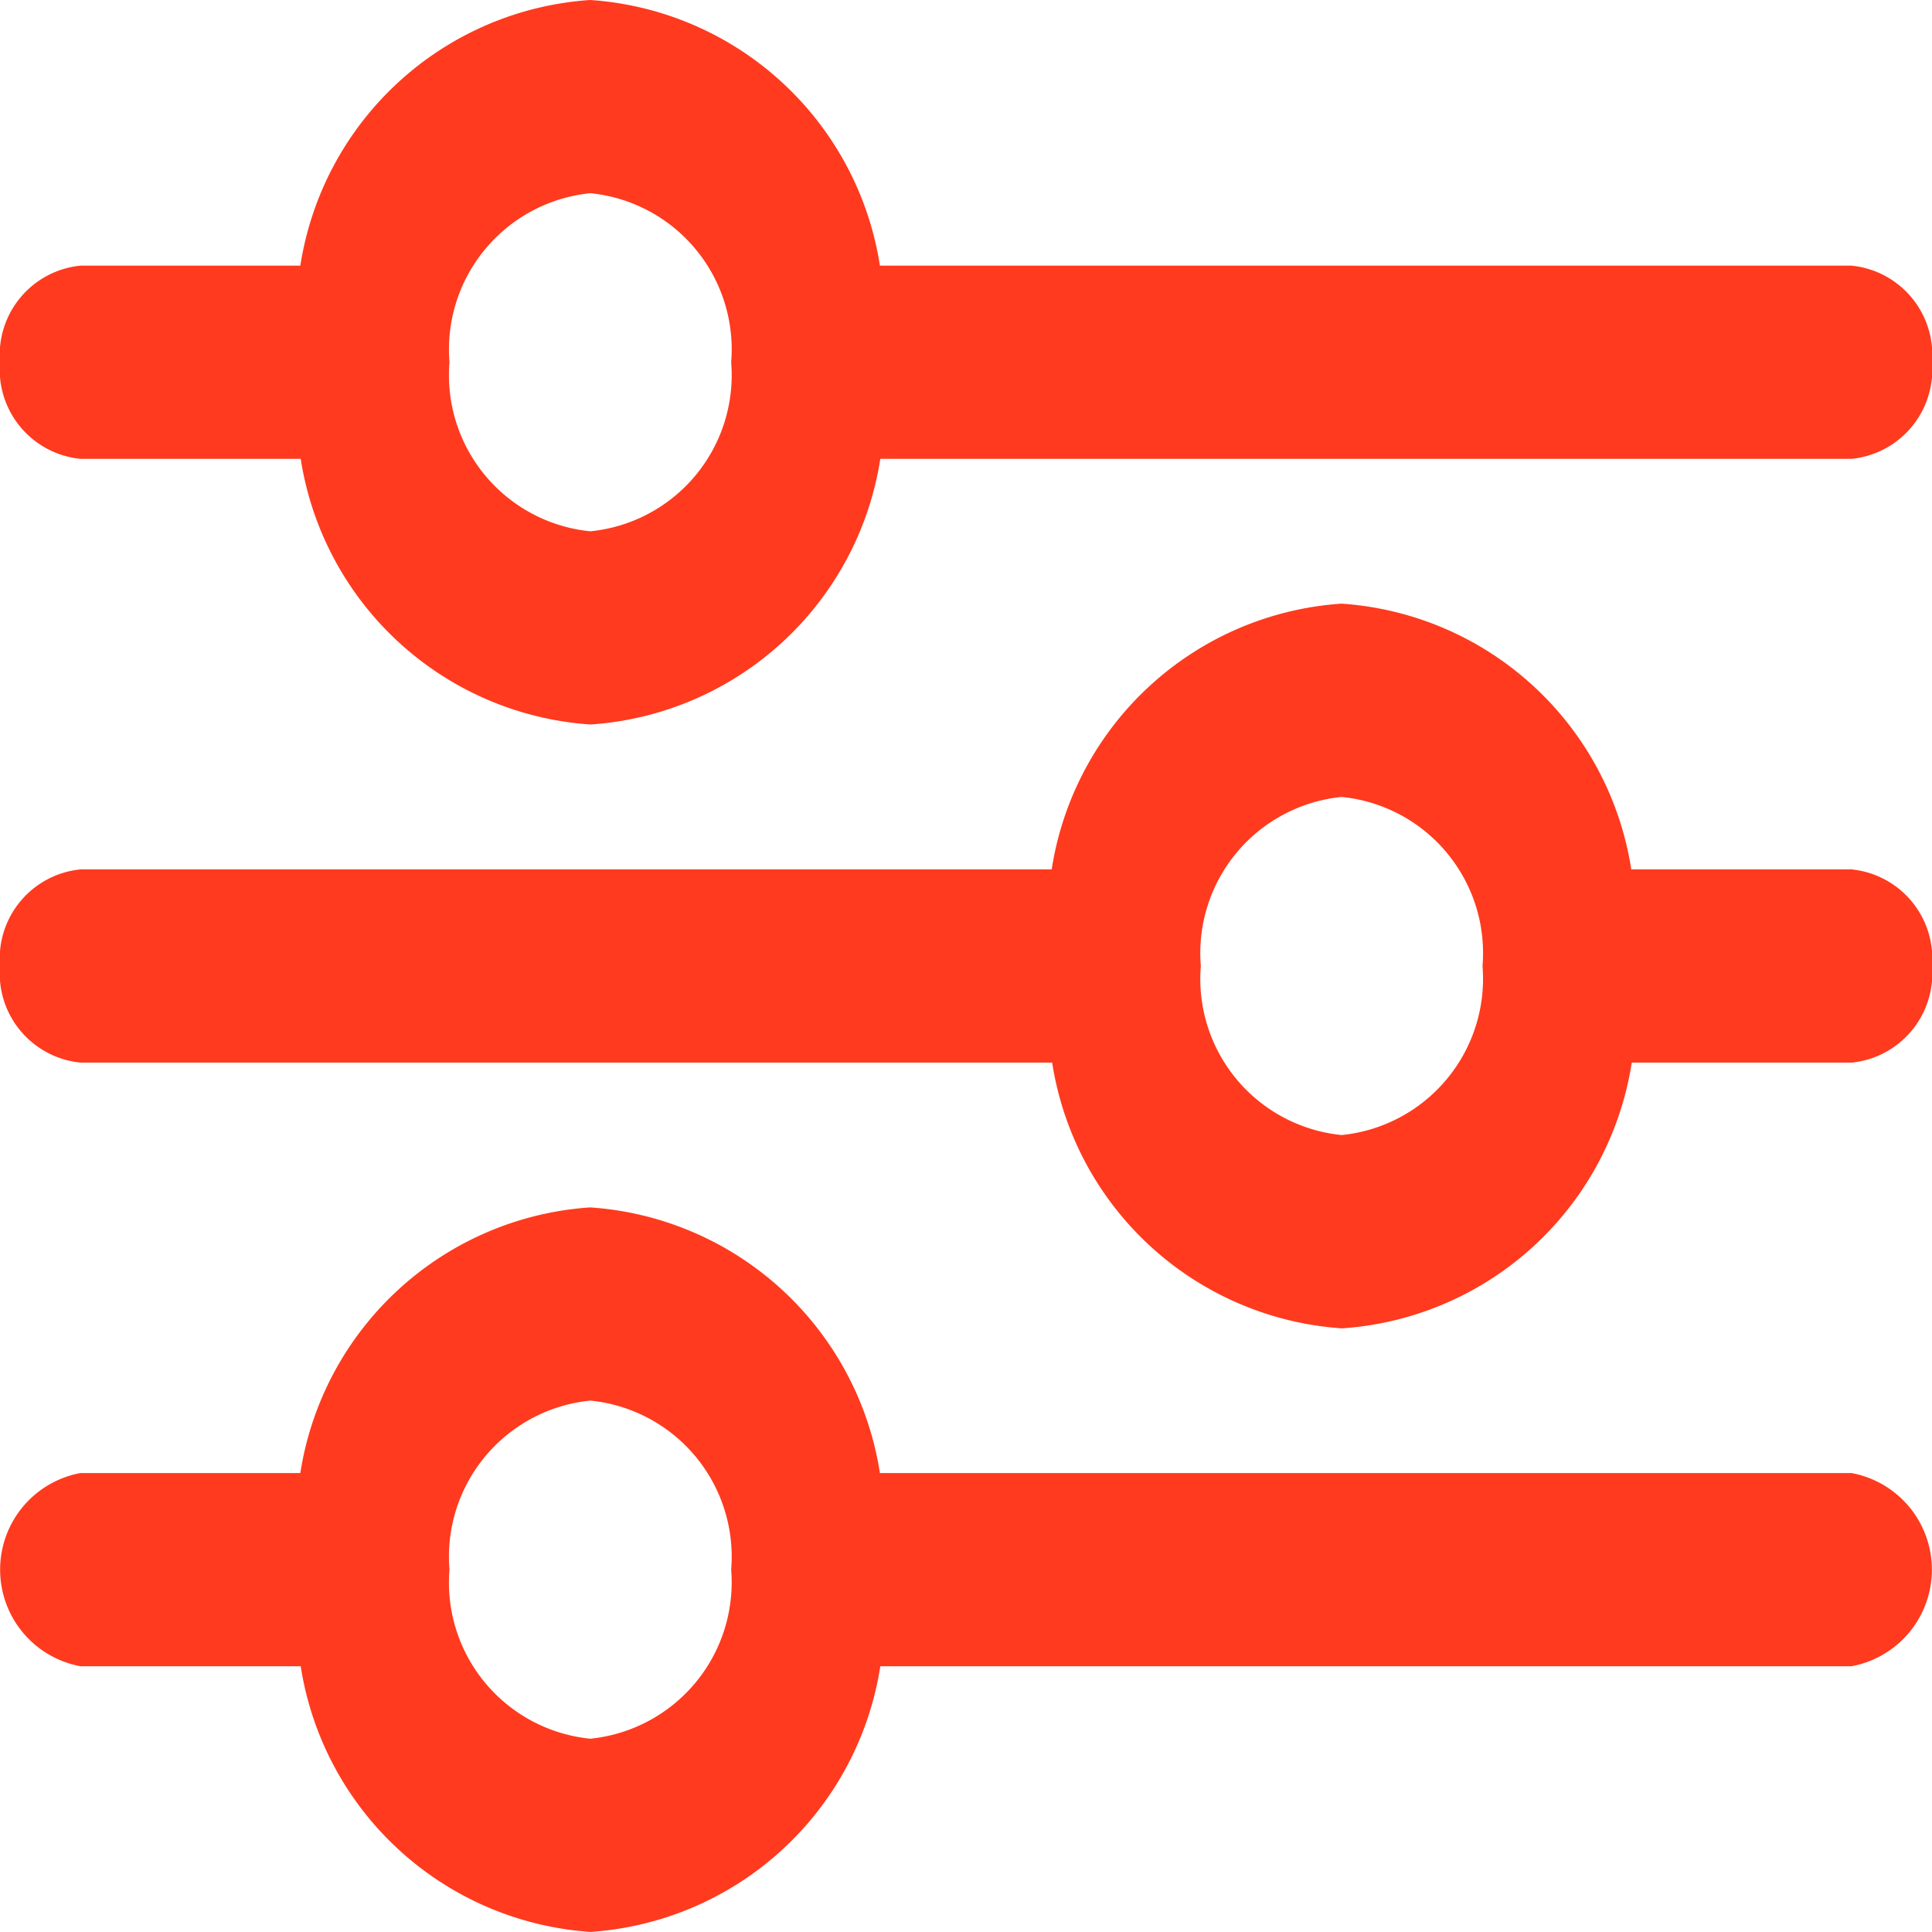
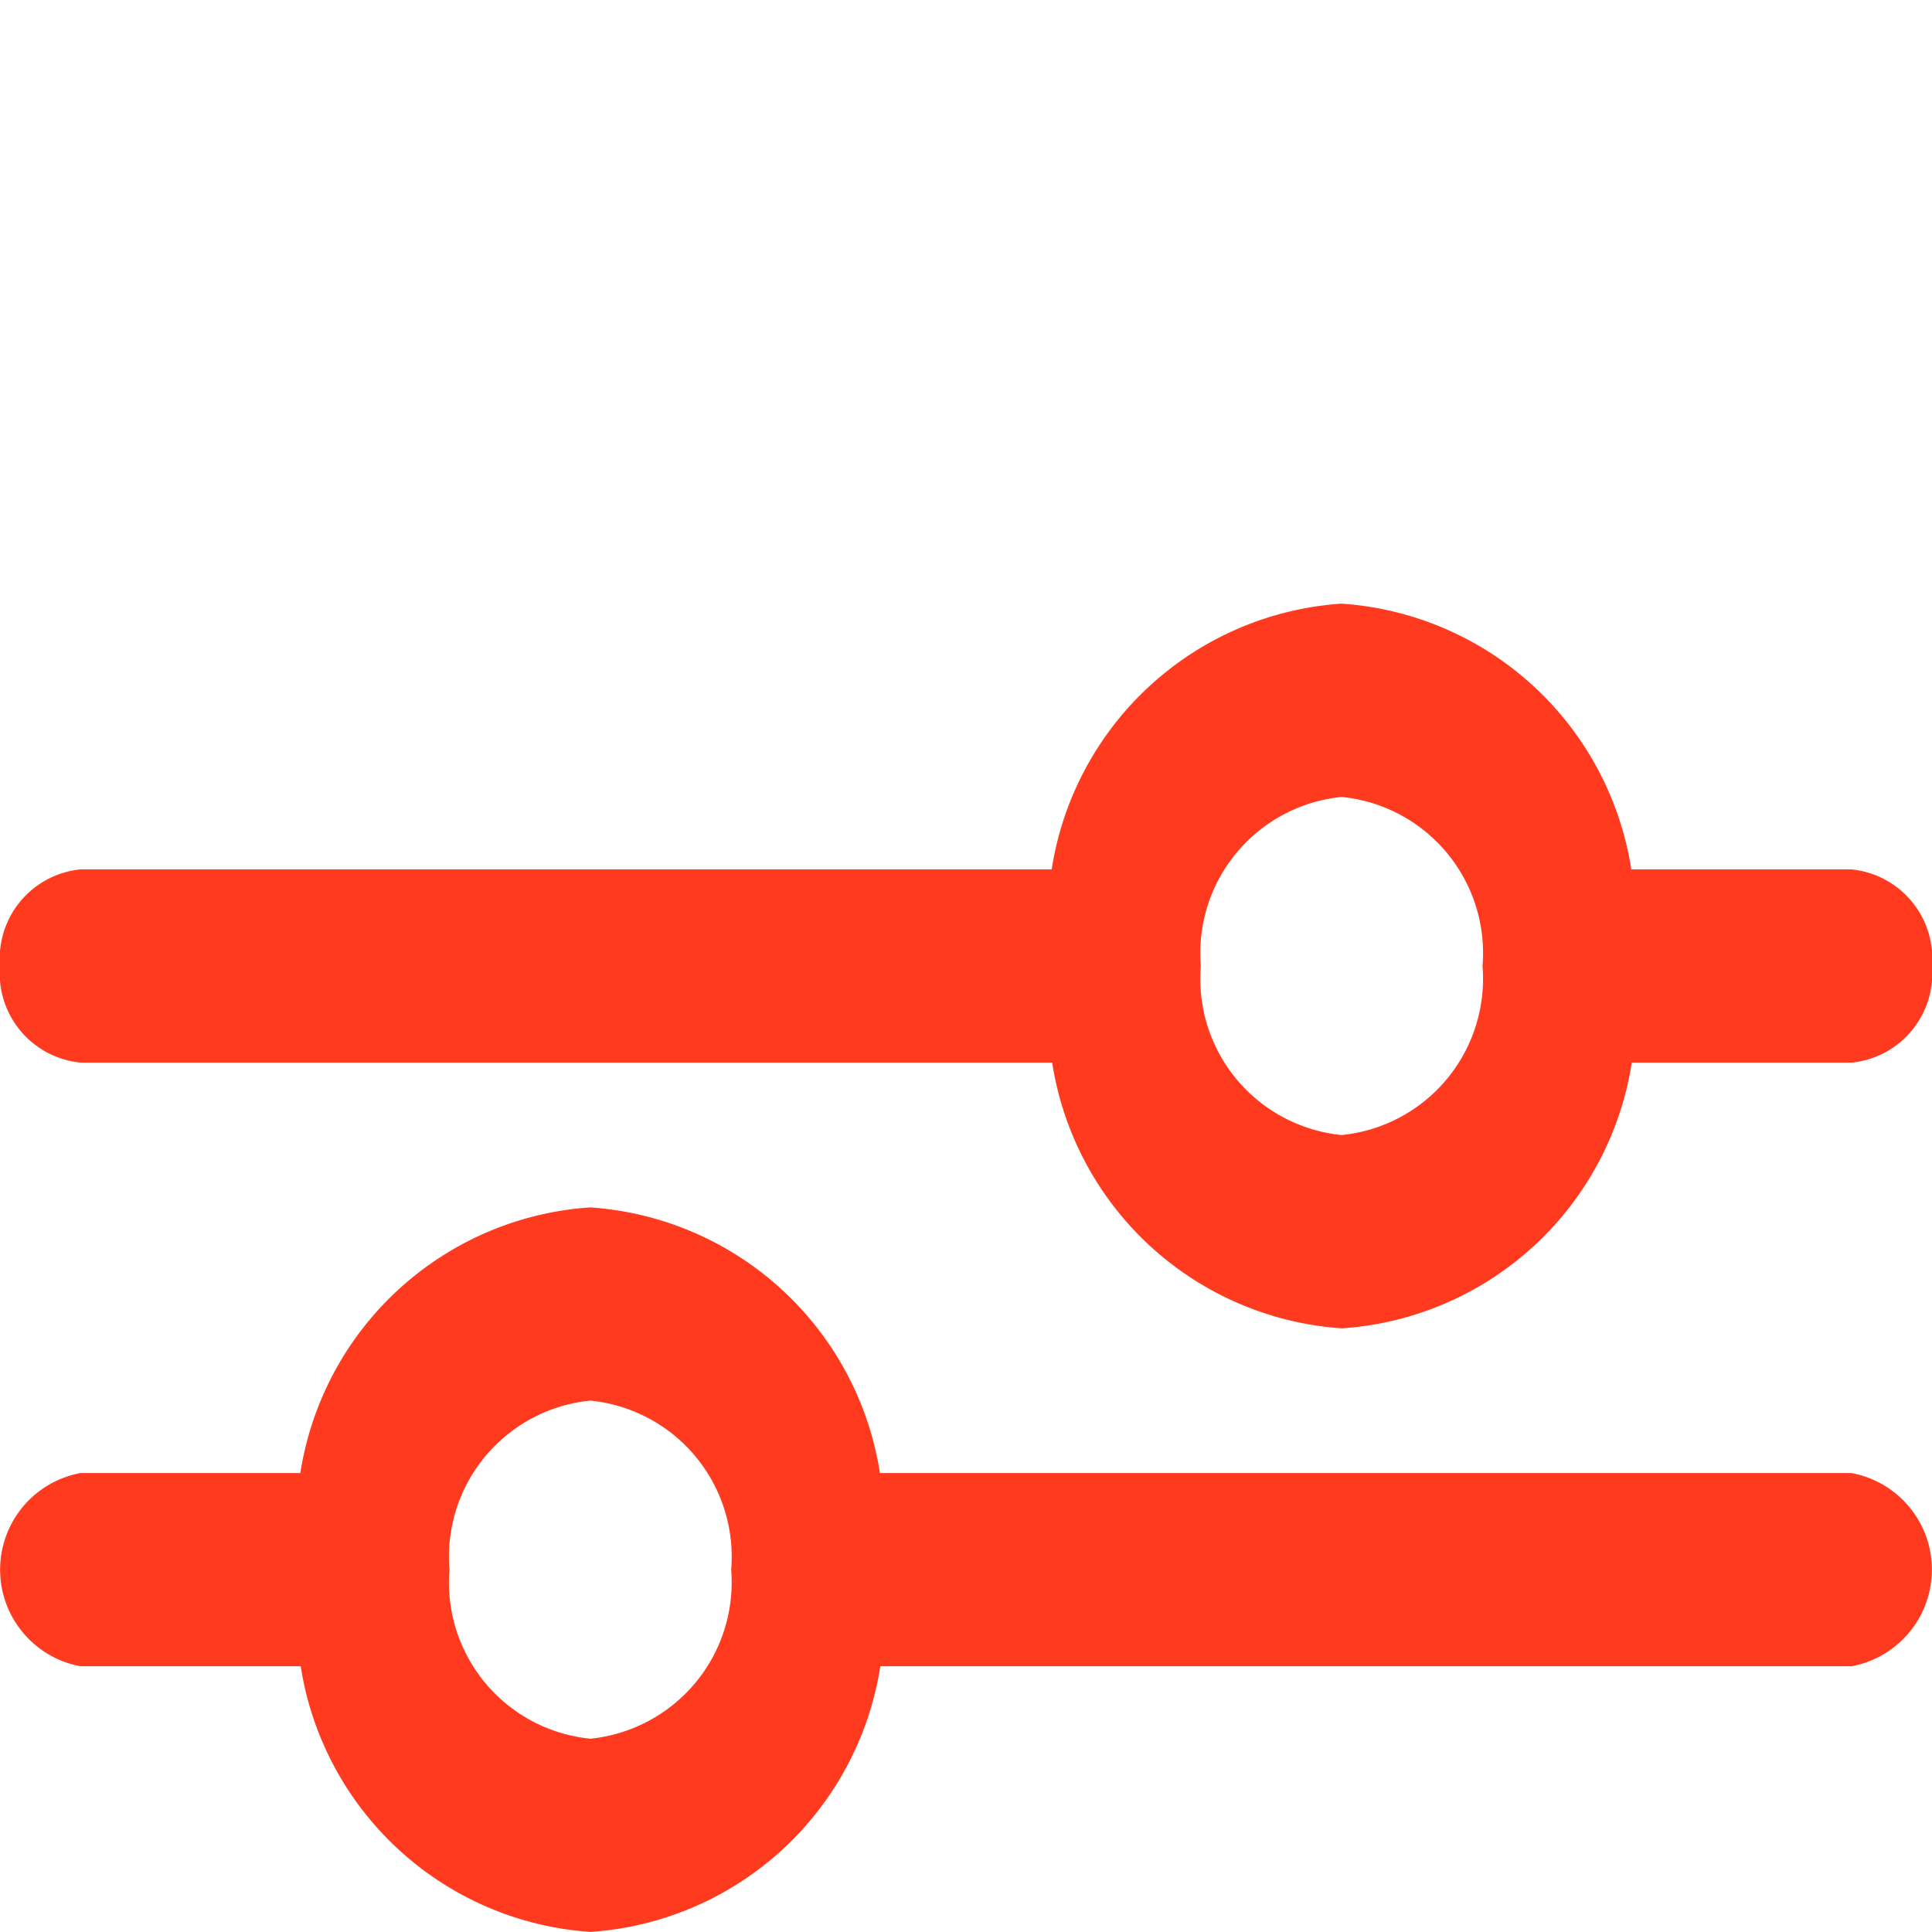
<svg xmlns="http://www.w3.org/2000/svg" width="20" height="20" viewBox="0 0 20 20">
  <g id="Group_87" data-name="Group 87" transform="translate(-902 -521)">
    <g id="settings-sliders" transform="translate(902 521)">
-       <path id="Path_11" data-name="Path 11" d="M.833,4.75h2.28a3.257,3.257,0,0,0,3,2.75,3.257,3.257,0,0,0,3-2.75H19.167a.928.928,0,0,0,.833-1,.928.928,0,0,0-.833-1H9.109a3.257,3.257,0,0,0-3-2.75,3.257,3.257,0,0,0-3,2.75H.833A.928.928,0,0,0,0,3.75.928.928,0,0,0,.833,4.75ZM6.111,2A1.624,1.624,0,0,1,7.569,3.75,1.624,1.624,0,0,1,6.111,5.5,1.624,1.624,0,0,1,4.653,3.75,1.626,1.626,0,0,1,6.111,2Z" transform="translate(0)" fill="#ff3a1e" />
      <path id="Path_12" data-name="Path 12" d="M19.167,11h-2.28a3.257,3.257,0,0,0-3-2.751,3.257,3.257,0,0,0-3,2.751H.833A.928.928,0,0,0,0,12a.928.928,0,0,0,.833,1H10.892a3.257,3.257,0,0,0,3,2.751,3.257,3.257,0,0,0,3-2.751h2.28A.928.928,0,0,0,20,12,.928.928,0,0,0,19.167,11Zm-5.278,2.75A1.624,1.624,0,0,1,12.431,12a1.624,1.624,0,0,1,1.458-1.75A1.624,1.624,0,0,1,15.347,12a1.626,1.626,0,0,1-1.458,1.75Z" transform="translate(0 -2)" fill="#ff3a1e" />
      <path id="Path_13" data-name="Path 13" d="M19.167,19.25H9.109a3.257,3.257,0,0,0-3-2.75,3.257,3.257,0,0,0-3,2.75H.833a1.017,1.017,0,0,0,0,2h2.28a3.257,3.257,0,0,0,3,2.75,3.257,3.257,0,0,0,3-2.75H19.167a1.017,1.017,0,0,0,0-2ZM6.111,22a1.624,1.624,0,0,1-1.458-1.75A1.624,1.624,0,0,1,6.111,18.5a1.624,1.624,0,0,1,1.458,1.75A1.627,1.627,0,0,1,6.111,22Z" transform="translate(0 -4.001)" fill="#ff3a1e" />
    </g>
  </g>
</svg>